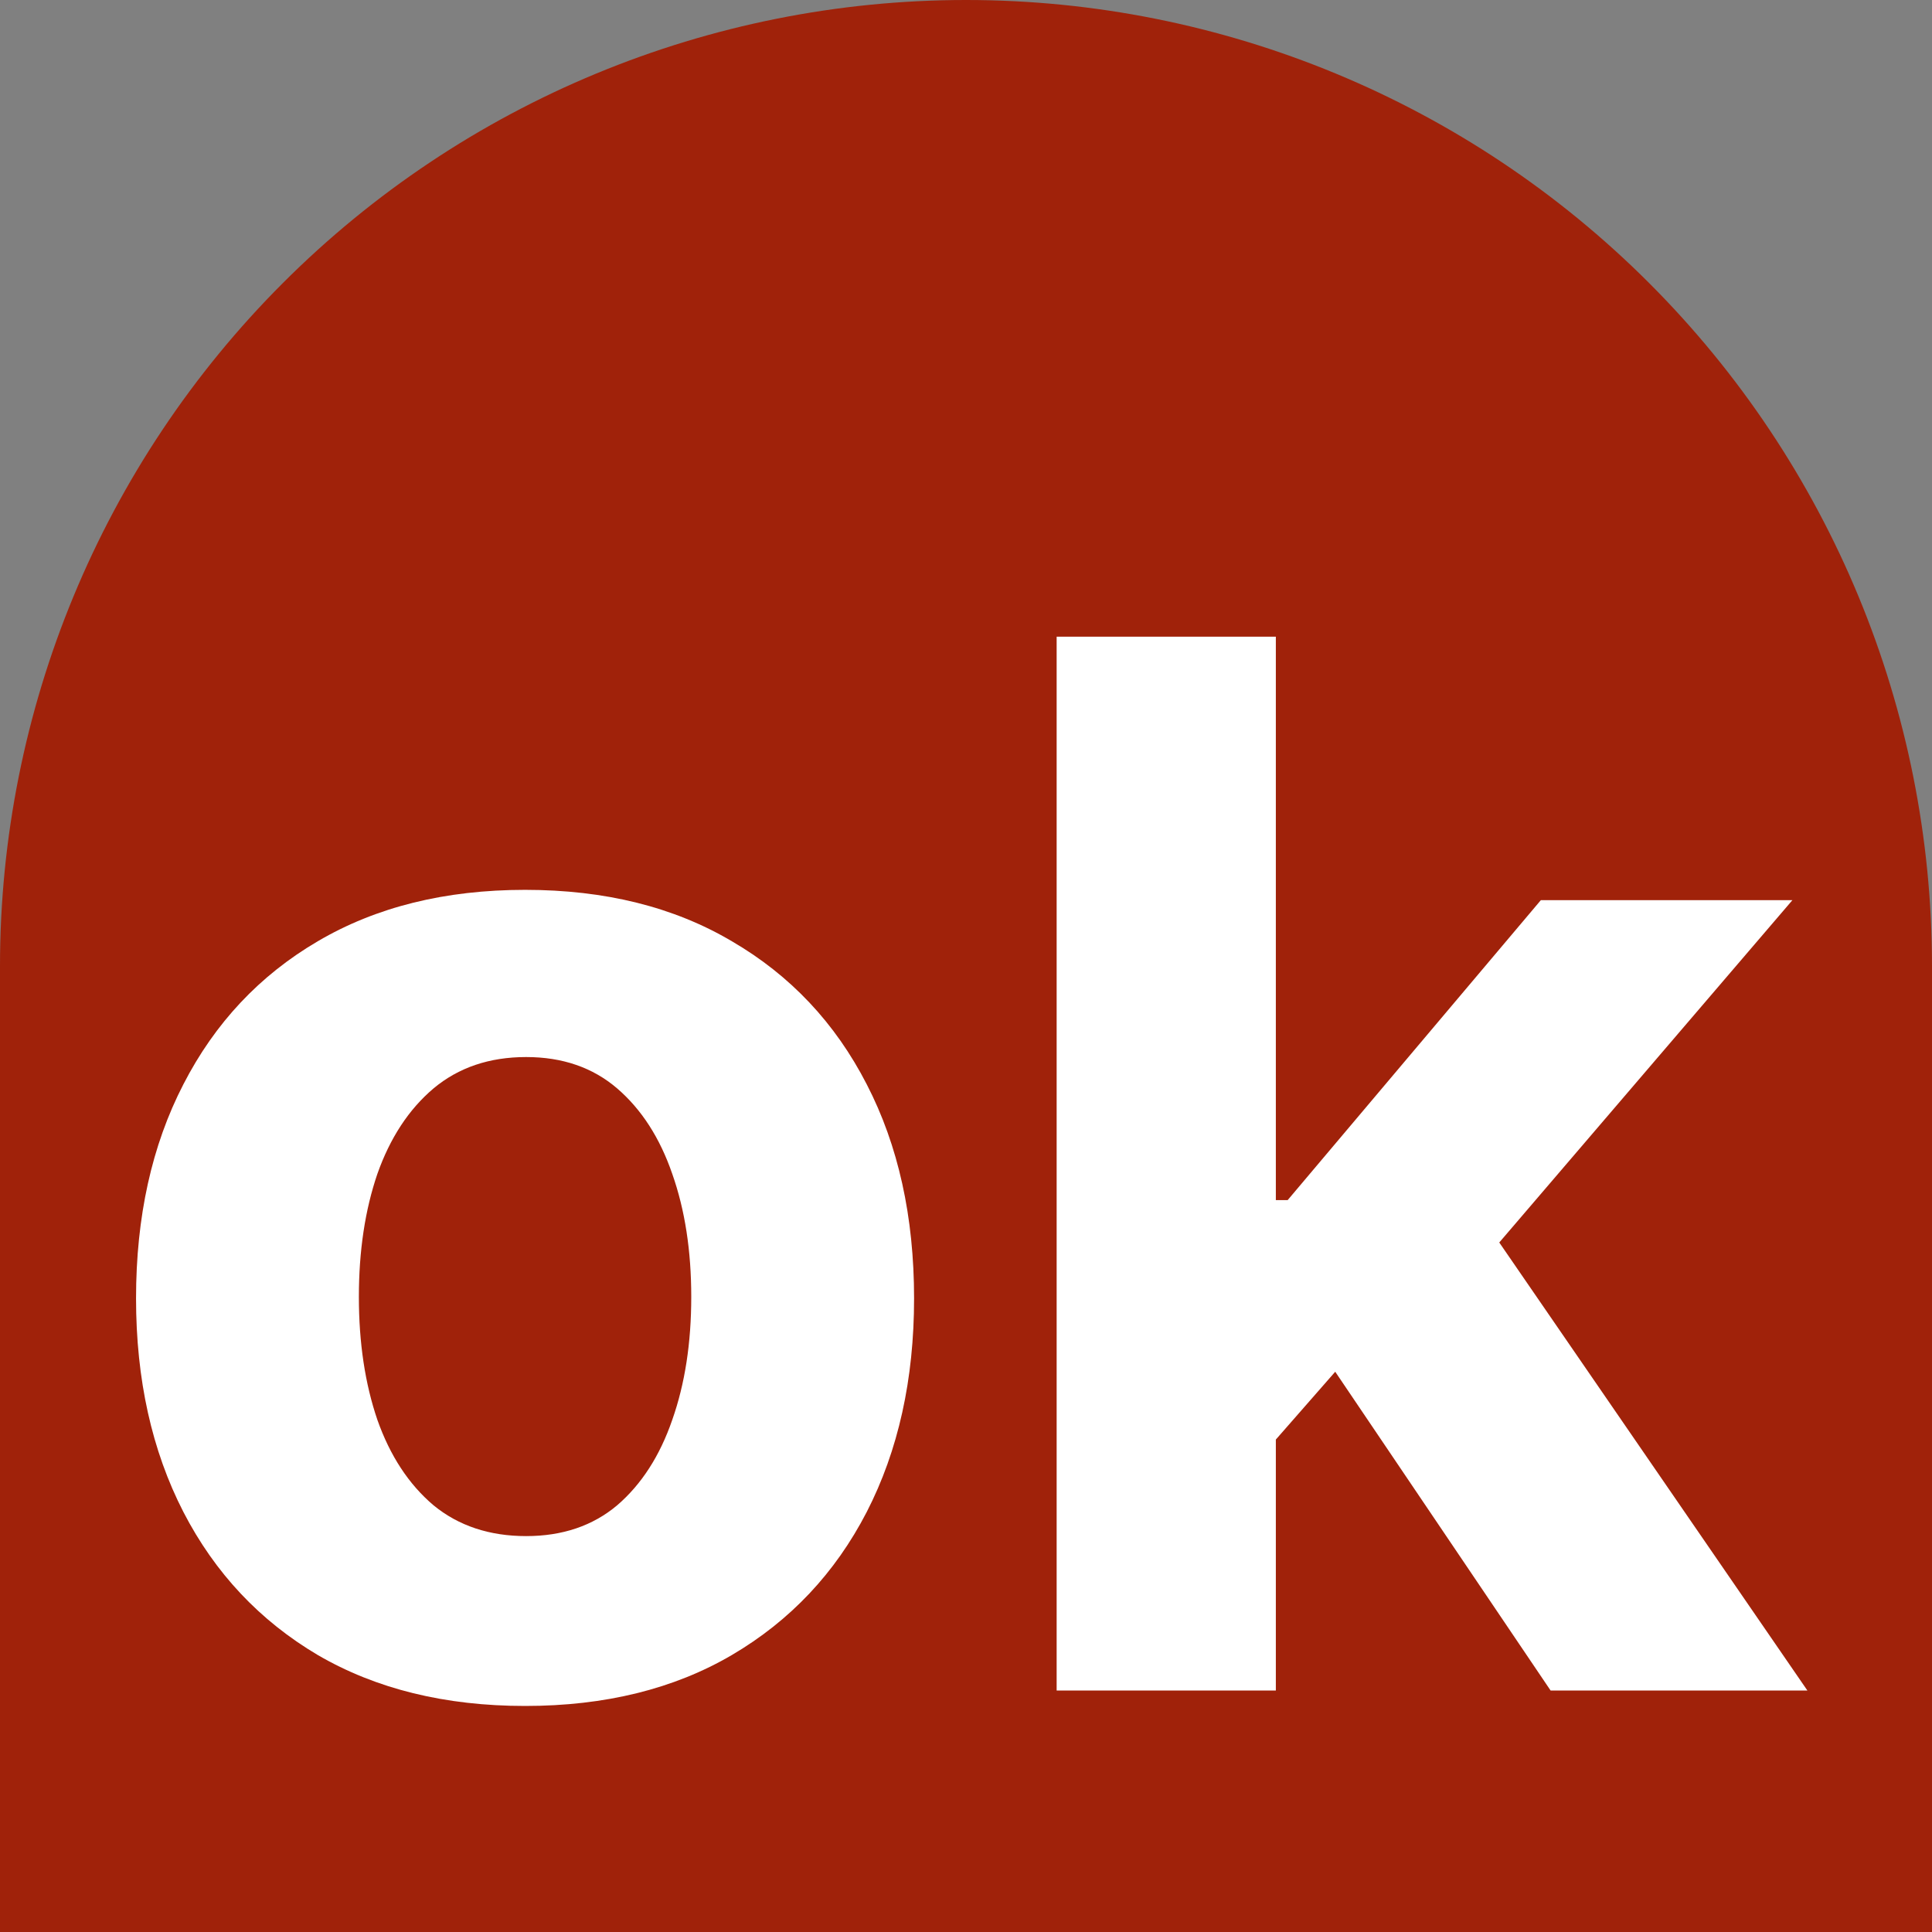
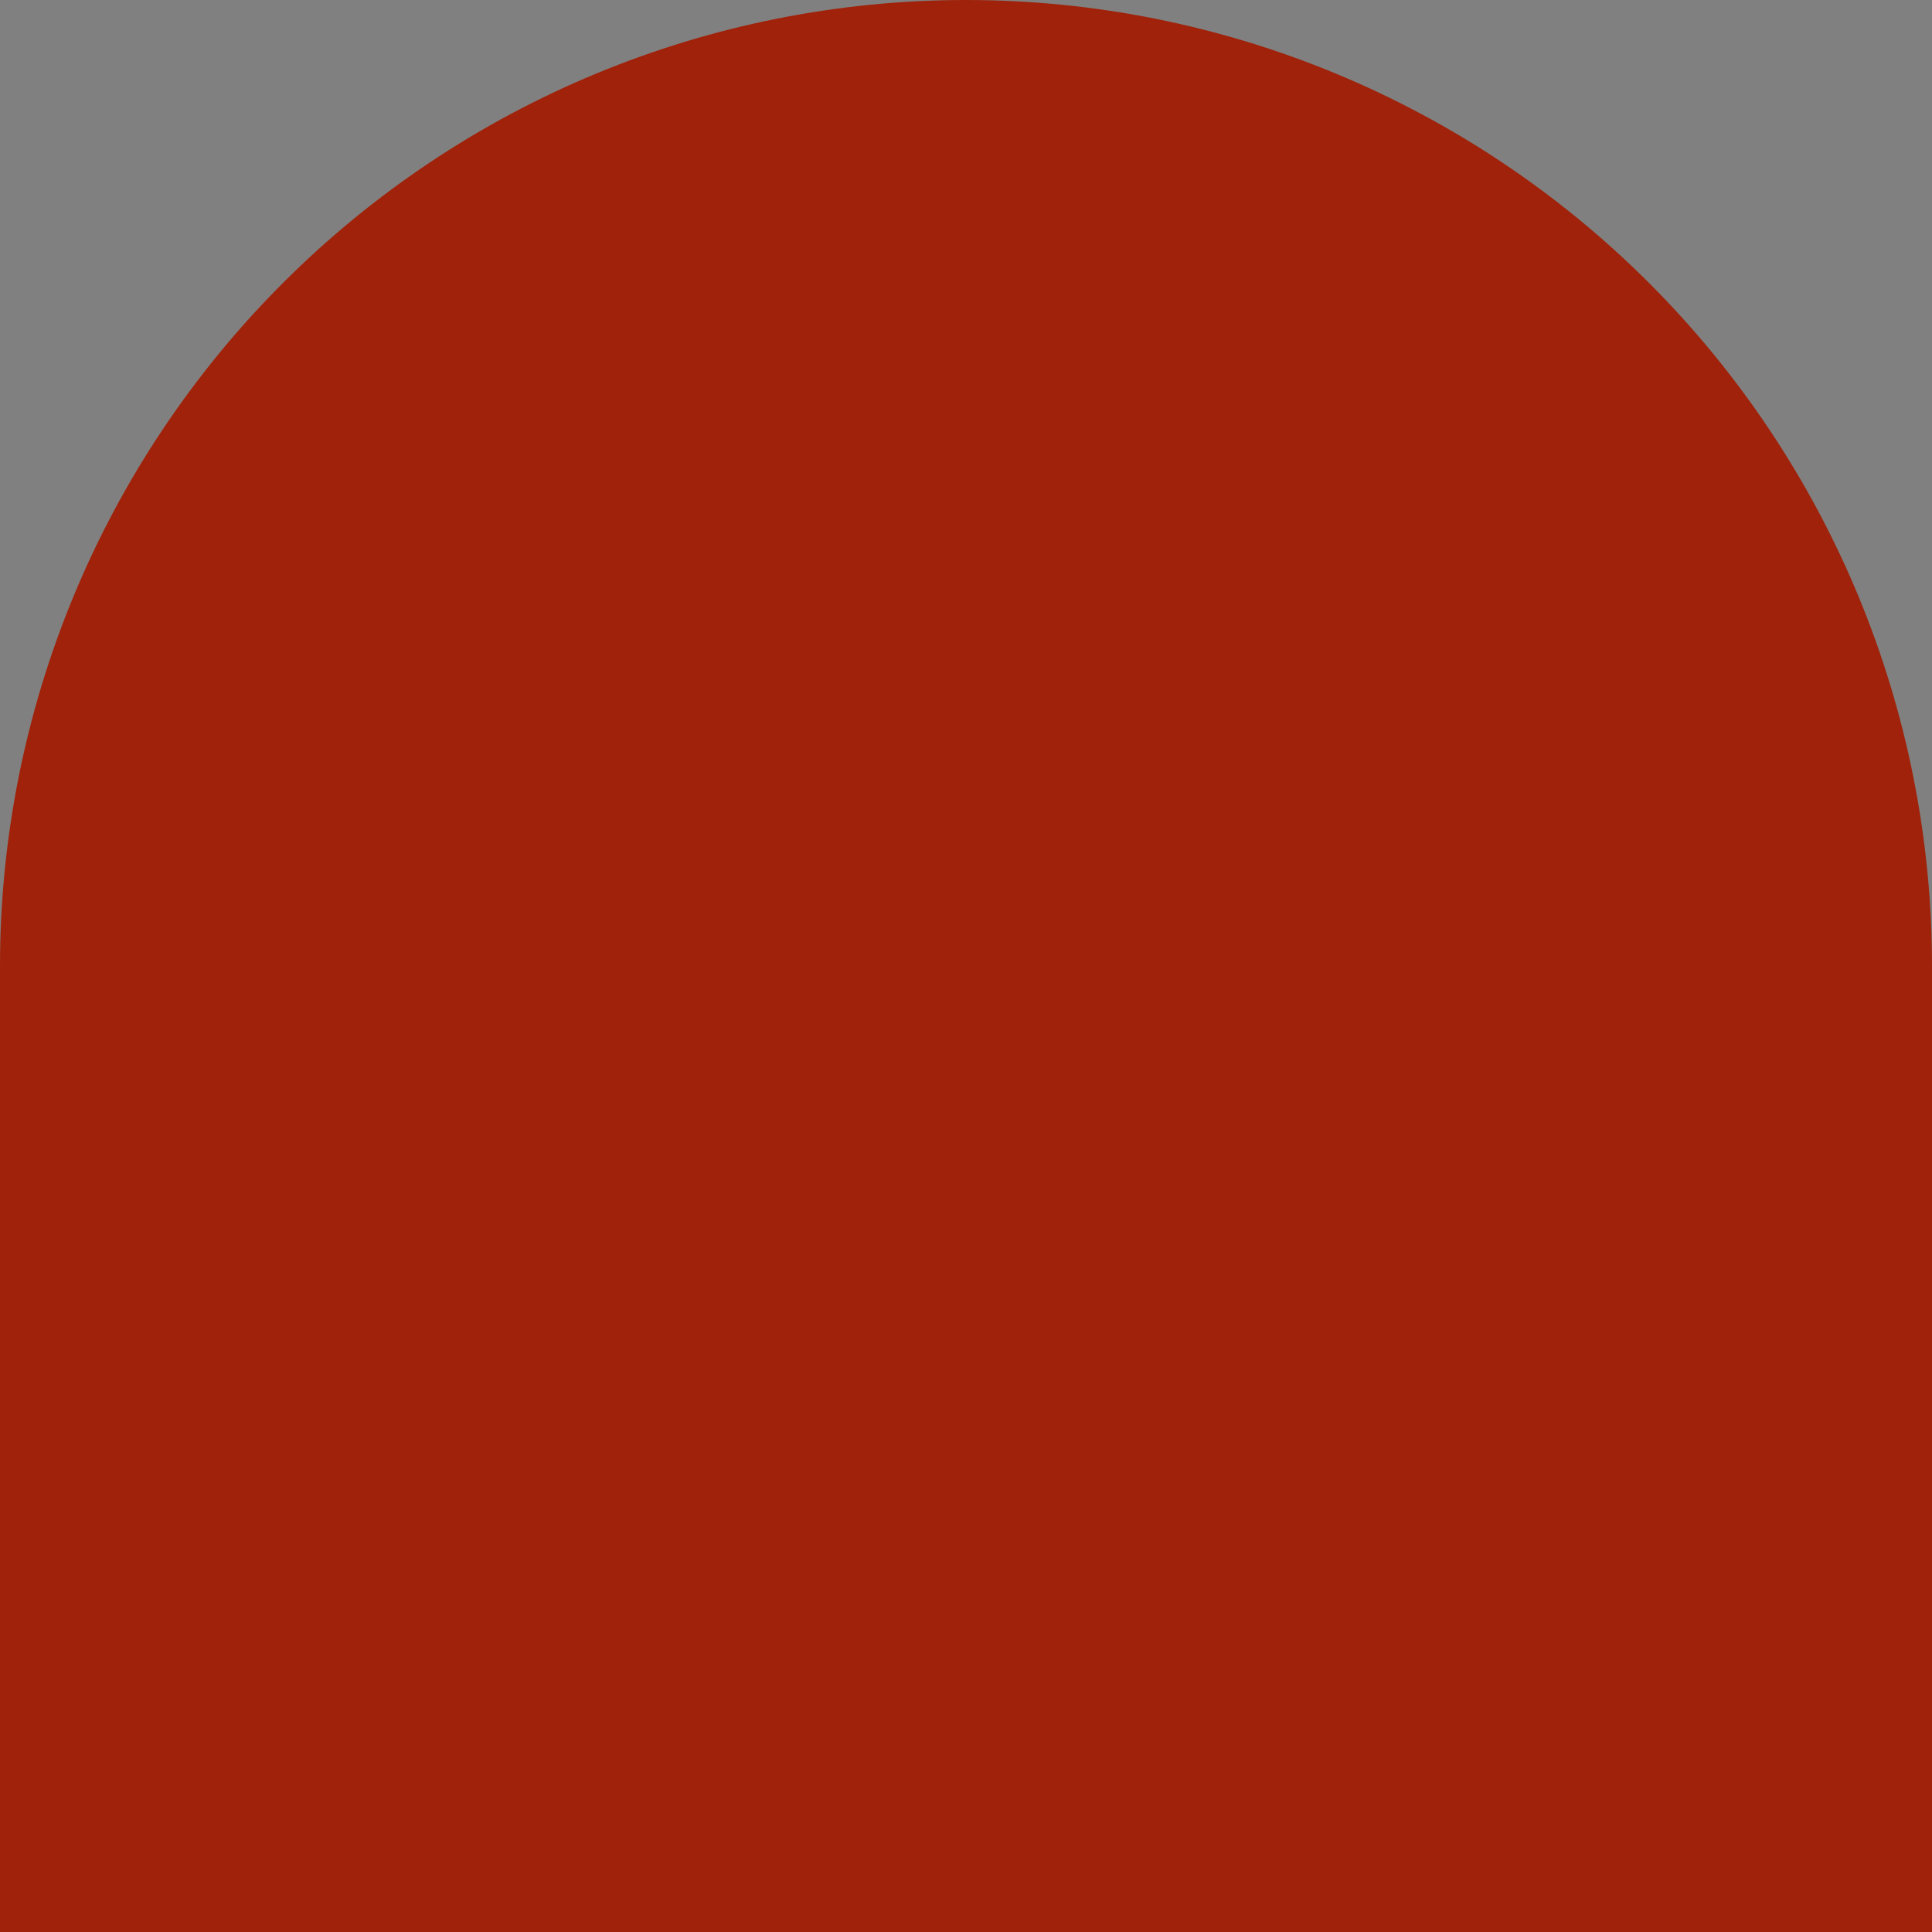
<svg xmlns="http://www.w3.org/2000/svg" width="24" height="24" viewBox="0 0 24 24" fill="none">
  <rect x="0" y="0" width="24" height="24" fill="#808080" stroke="none" />
  <path d="M12 0C8.817 0 5.765 1.264 3.515 3.515C1.264 5.765 0 8.817 0 12V24H24V12C24 8.817 22.736 5.765 20.485 3.515C18.235 1.264 15.183 0 12 0Z" fill="#A0220A" />
-   <path d="M3.789 21.027H9.121L11.587 11.089H8.395C7.898 13.573 7.382 16.058 6.885 18.924H6.121C5.586 16.058 5.07 13.573 4.554 11.089H1.267L3.789 21.027Z" fill="#A0220A" />
-   <path d="M19.644 21.027H23.37L19.338 15.618L22.873 11.089H19.453L16.796 14.682H16.184V7.267H13.127V21.027H16.184V16.975H17.025L19.644 21.027Z" fill="#A0220A" />
-   <path d="M6.523 21.192C5.53 21.192 4.671 20.981 3.947 20.559C3.227 20.133 2.67 19.541 2.278 18.782C1.886 18.019 1.69 17.135 1.69 16.129C1.69 15.115 1.886 14.229 2.278 13.47C2.67 12.707 3.227 12.115 3.947 11.693C4.671 11.267 5.53 11.054 6.523 11.054C7.516 11.054 8.372 11.267 9.092 11.693C9.817 12.115 10.375 12.707 10.767 13.47C11.159 14.229 11.355 15.115 11.355 16.129C11.355 17.135 11.159 18.019 10.767 18.782C10.375 19.541 9.817 20.133 9.092 20.559C8.372 20.981 7.516 21.192 6.523 21.192ZM6.536 19.082C6.987 19.082 7.364 18.954 7.667 18.699C7.969 18.439 8.197 18.085 8.351 17.638C8.509 17.19 8.587 16.681 8.587 16.11C8.587 15.539 8.509 15.03 8.351 14.582C8.197 14.135 7.969 13.781 7.667 13.521C7.364 13.261 6.987 13.131 6.536 13.131C6.08 13.131 5.696 13.261 5.385 13.521C5.078 13.781 4.846 14.135 4.688 14.582C4.535 15.03 4.458 15.539 4.458 16.11C4.458 16.681 4.535 17.19 4.688 17.638C4.846 18.085 5.078 18.439 5.385 18.699C5.696 18.954 6.08 19.082 6.536 19.082ZM15.593 18.175L15.599 14.908H15.996L19.141 11.182H22.266L18.041 16.116H17.396L15.593 18.175ZM13.126 21V7.909H15.849V21H13.126ZM19.262 21L16.373 16.724L18.188 14.8L22.452 21H19.262Z" fill="white" />
</svg>